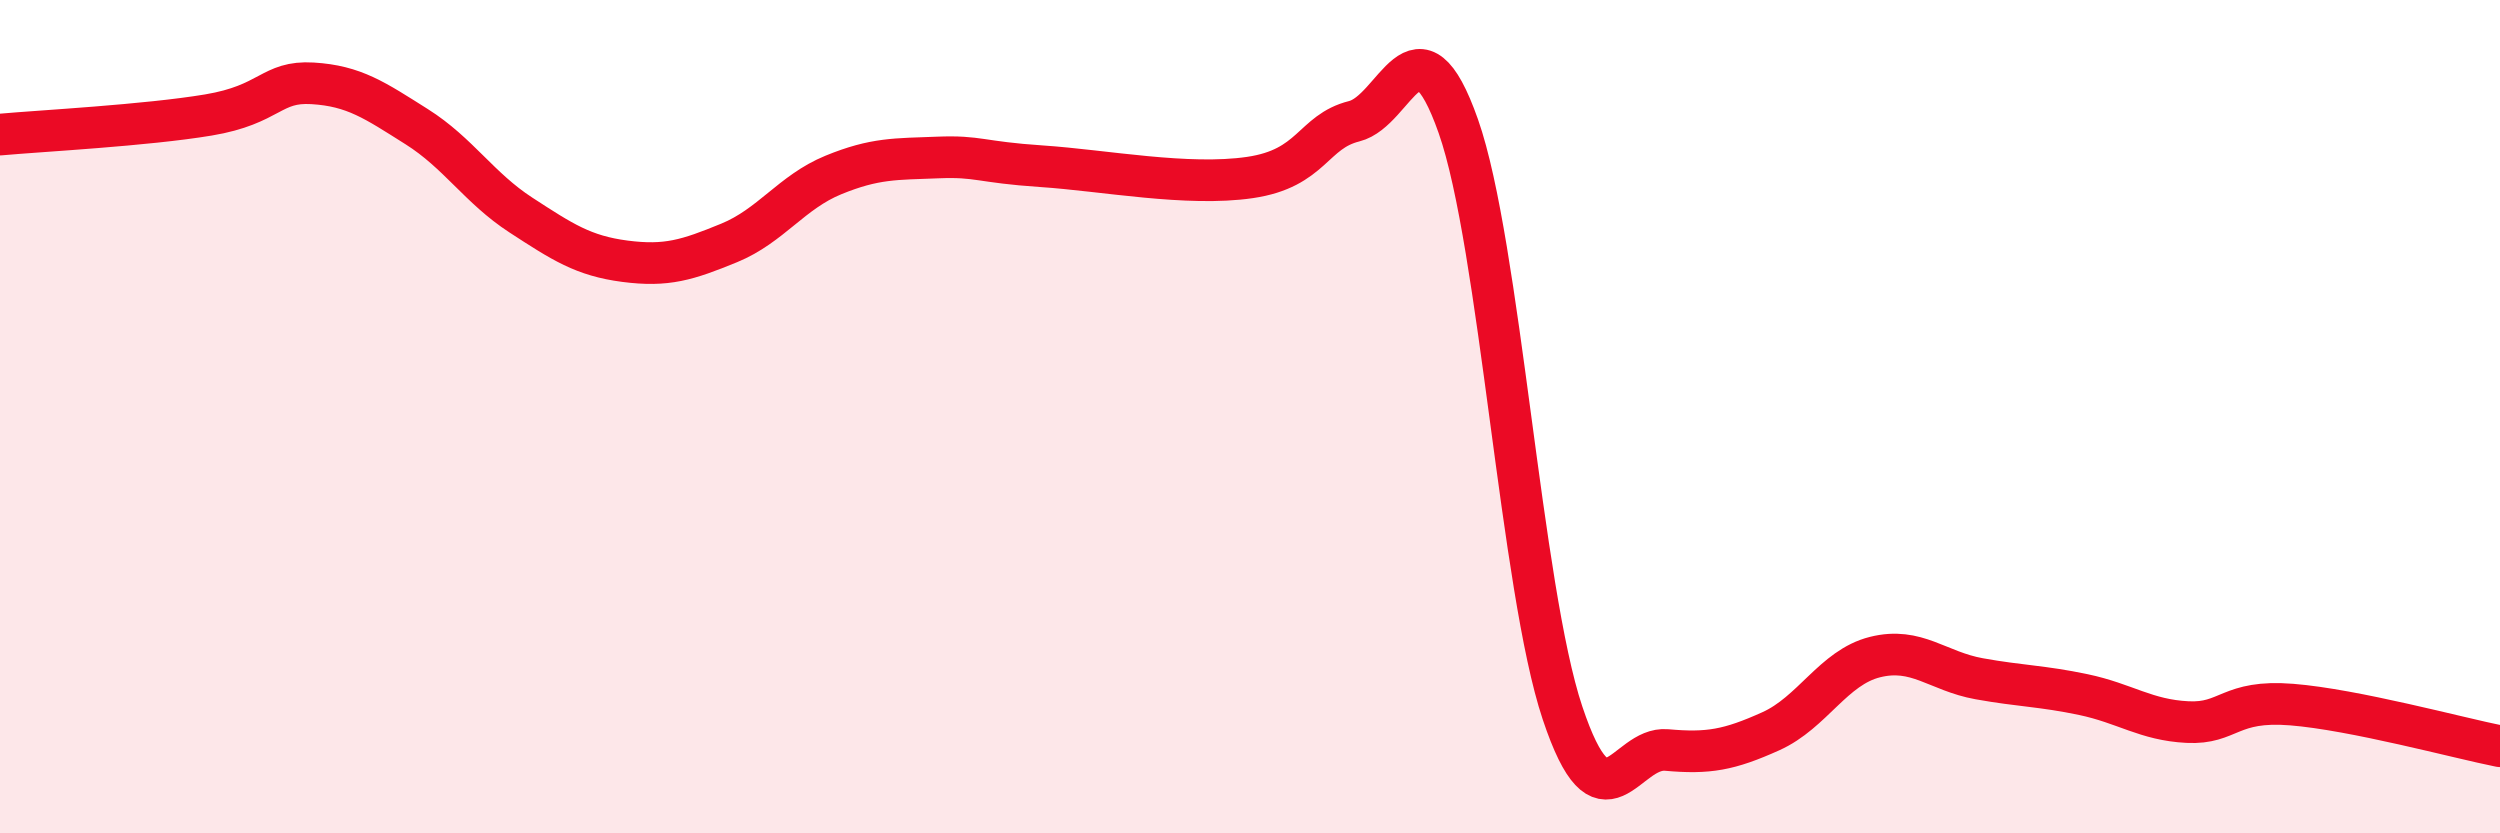
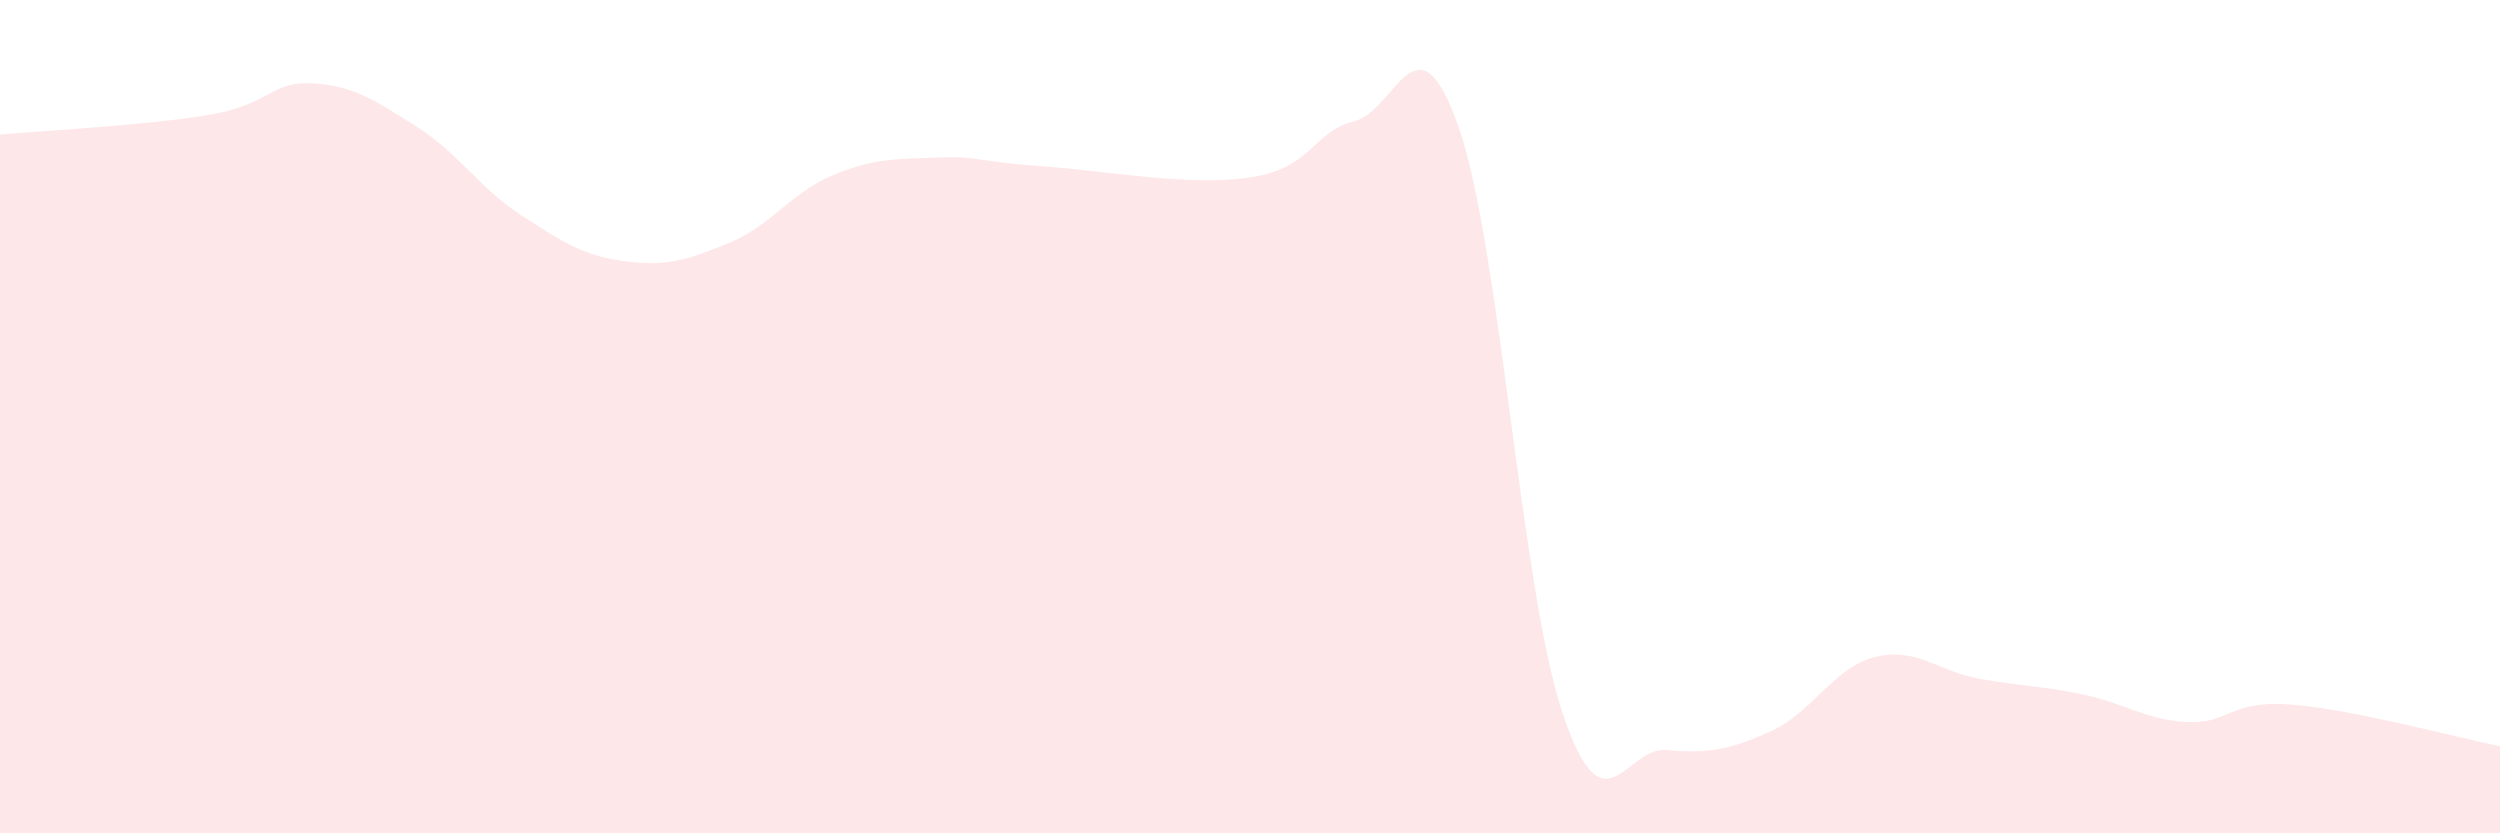
<svg xmlns="http://www.w3.org/2000/svg" width="60" height="20" viewBox="0 0 60 20">
  <path d="M 0,3.23 C 1,3.14 3.5,3.01 5,2.76 C 6.5,2.51 6.5,1.94 7.5,2 C 8.5,2.06 9,2.41 10,3.04 C 11,3.67 11.5,4.51 12.5,5.16 C 13.5,5.81 14,6.14 15,6.27 C 16,6.4 16.5,6.24 17.5,5.83 C 18.5,5.42 19,4.61 20,4.2 C 21,3.79 21.5,3.82 22.5,3.78 C 23.5,3.74 23.5,3.89 25,3.99 C 26.5,4.09 28.5,4.48 30,4.26 C 31.5,4.04 31.5,3.16 32.5,2.91 C 33.5,2.66 34,0.19 35,3.03 C 36,5.87 36.5,14.12 37.5,17.11 C 38.5,20.1 39,17.91 40,18 C 41,18.09 41.5,18 42.5,17.55 C 43.5,17.1 44,16.02 45,15.77 C 46,15.52 46.5,16.11 47.5,16.29 C 48.5,16.47 49,16.46 50,16.67 C 51,16.88 51.5,17.28 52.5,17.33 C 53.5,17.38 53.5,16.79 55,16.91 C 56.5,17.03 59,17.71 60,17.91L60 20L0 20Z" fill="#EB0A25" opacity="0.1" stroke-linecap="round" stroke-linejoin="round" />
-   <path d="M 0,3.23 C 1,3.14 3.5,3.01 5,2.76 C 6.5,2.51 6.5,1.94 7.5,2 C 8.5,2.06 9,2.41 10,3.04 C 11,3.67 11.5,4.51 12.5,5.16 C 13.5,5.81 14,6.14 15,6.27 C 16,6.4 16.5,6.24 17.5,5.83 C 18.5,5.42 19,4.61 20,4.2 C 21,3.79 21.5,3.82 22.5,3.78 C 23.5,3.74 23.5,3.89 25,3.99 C 26.5,4.09 28.5,4.48 30,4.26 C 31.5,4.04 31.5,3.16 32.5,2.91 C 33.5,2.66 34,0.19 35,3.03 C 36,5.87 36.5,14.12 37.5,17.11 C 38.5,20.1 39,17.91 40,18 C 41,18.09 41.5,18 42.5,17.55 C 43.5,17.1 44,16.02 45,15.77 C 46,15.52 46.5,16.11 47.5,16.29 C 48.5,16.47 49,16.46 50,16.67 C 51,16.88 51.5,17.28 52.5,17.33 C 53.5,17.38 53.5,16.79 55,16.91 C 56.5,17.03 59,17.71 60,17.91" stroke="#EB0A25" stroke-width="1" fill="none" stroke-linecap="round" stroke-linejoin="round" />
</svg>